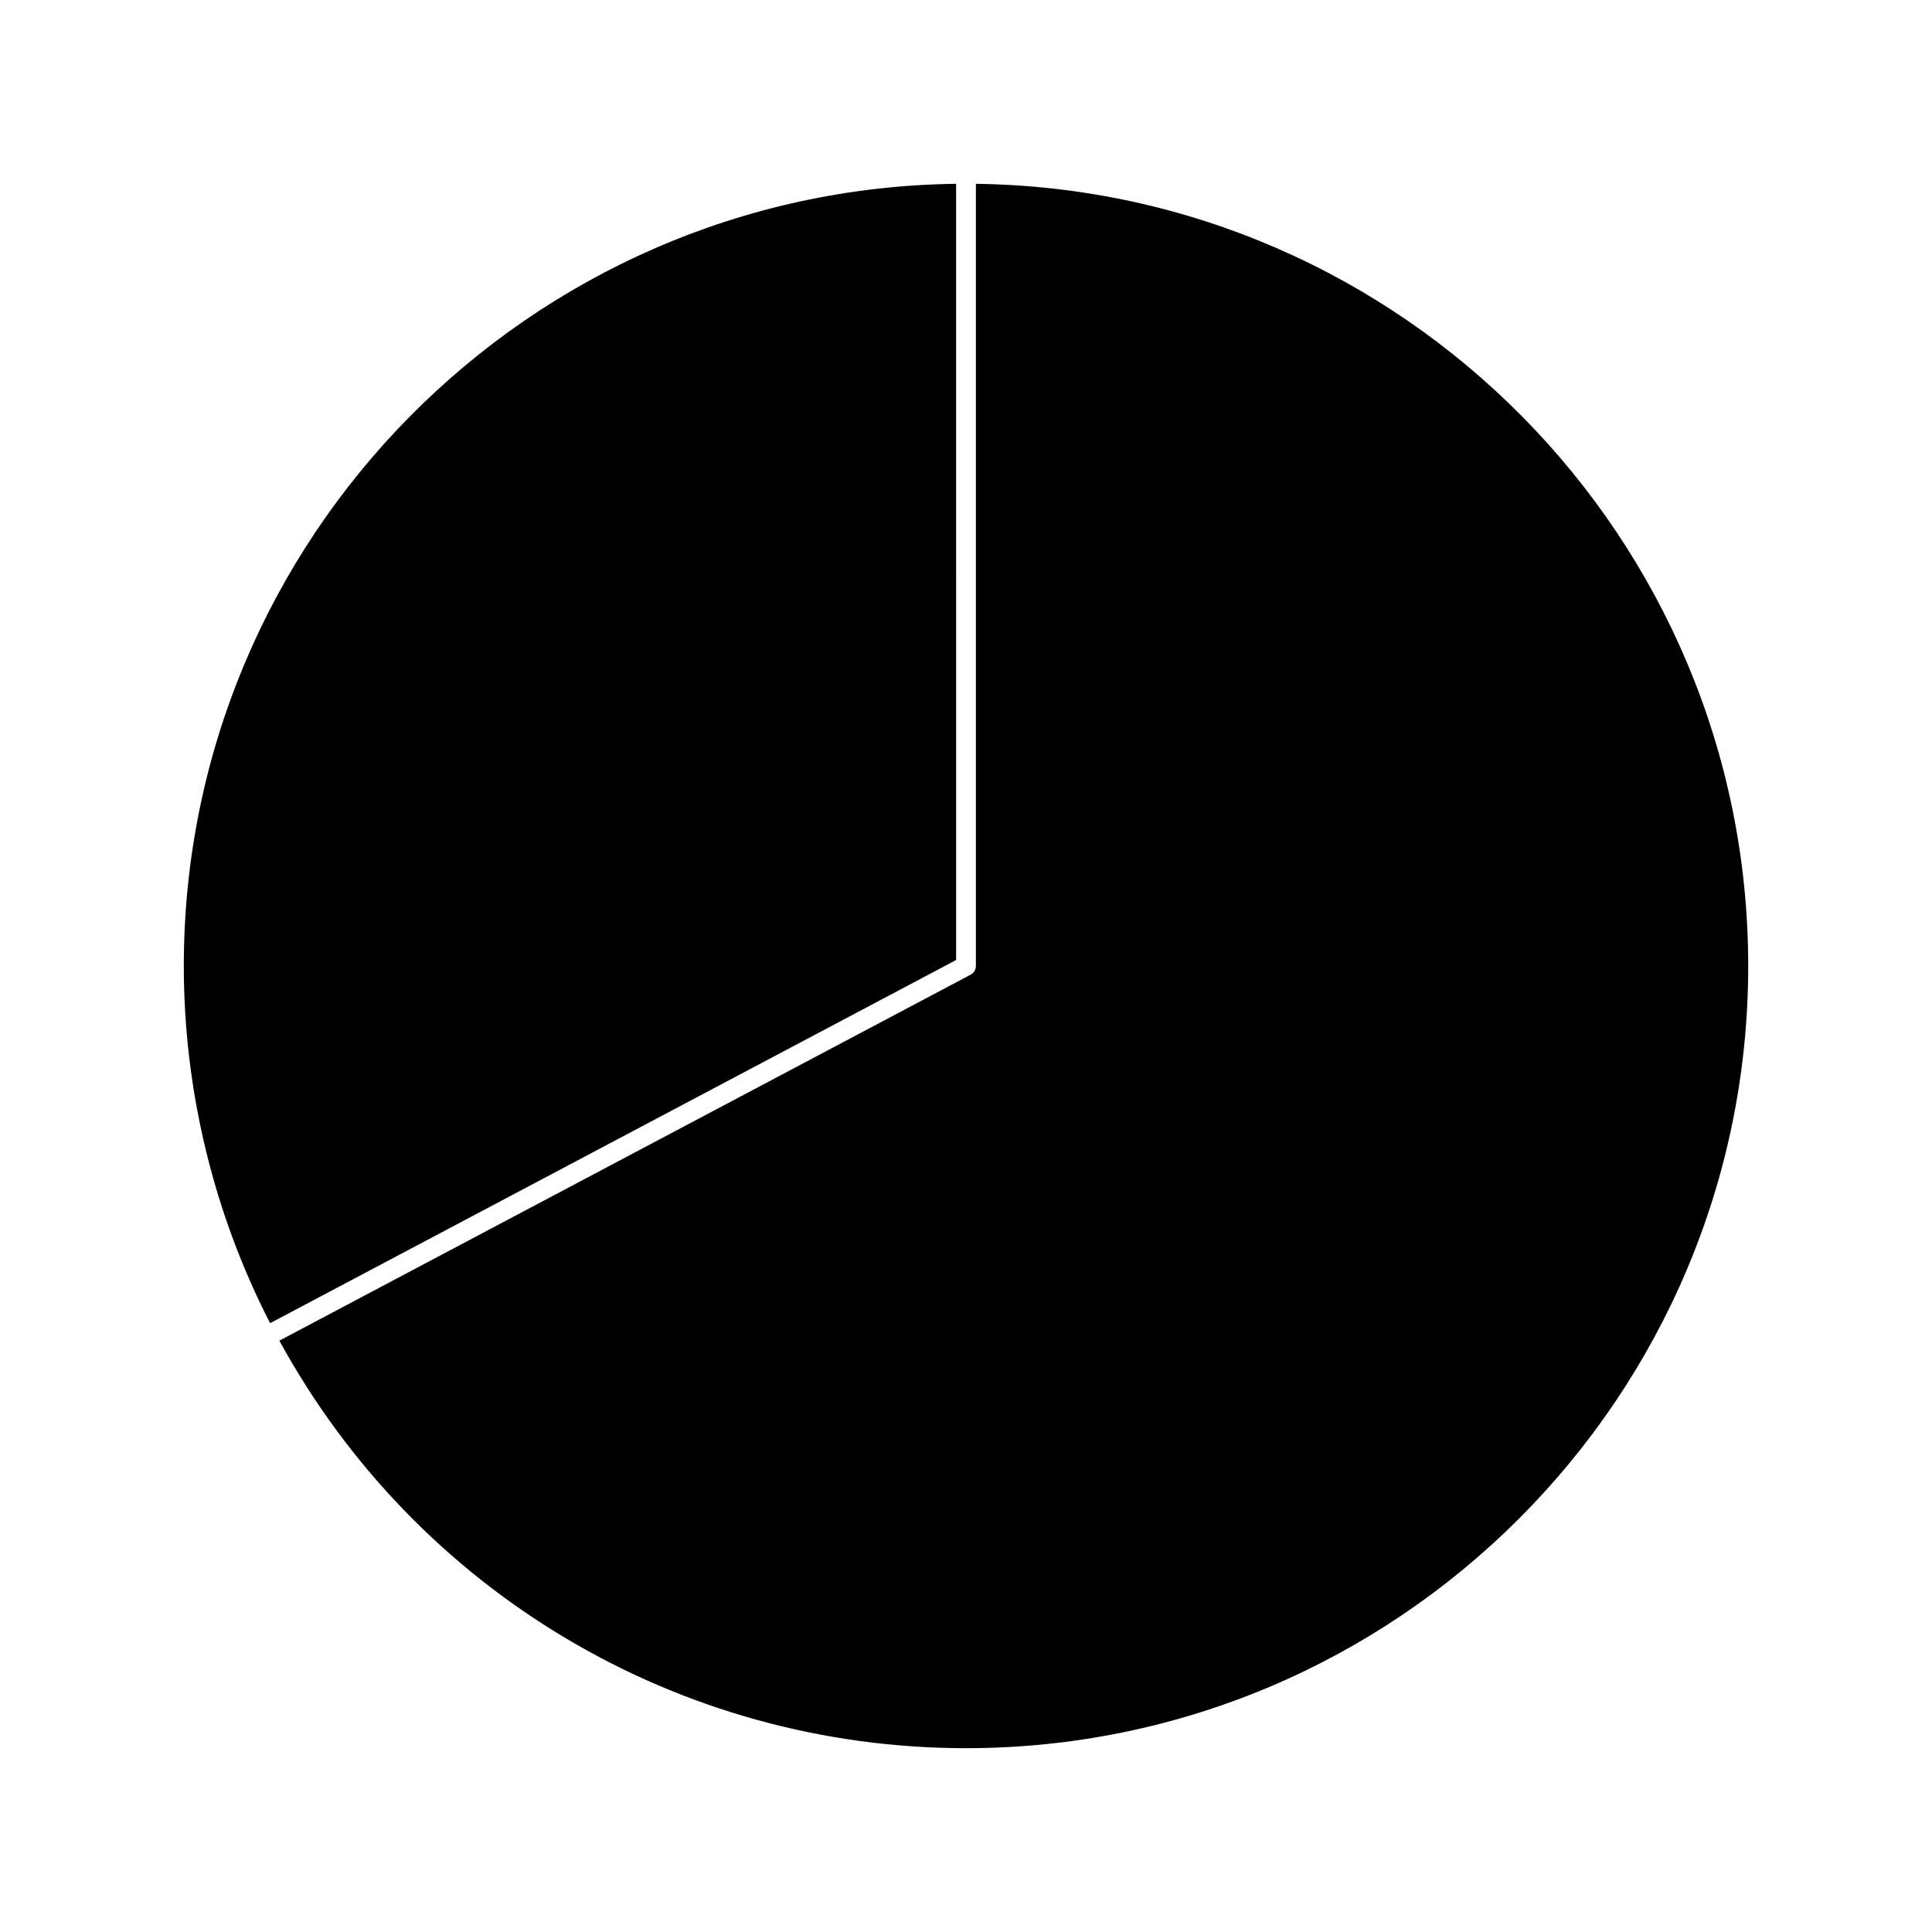
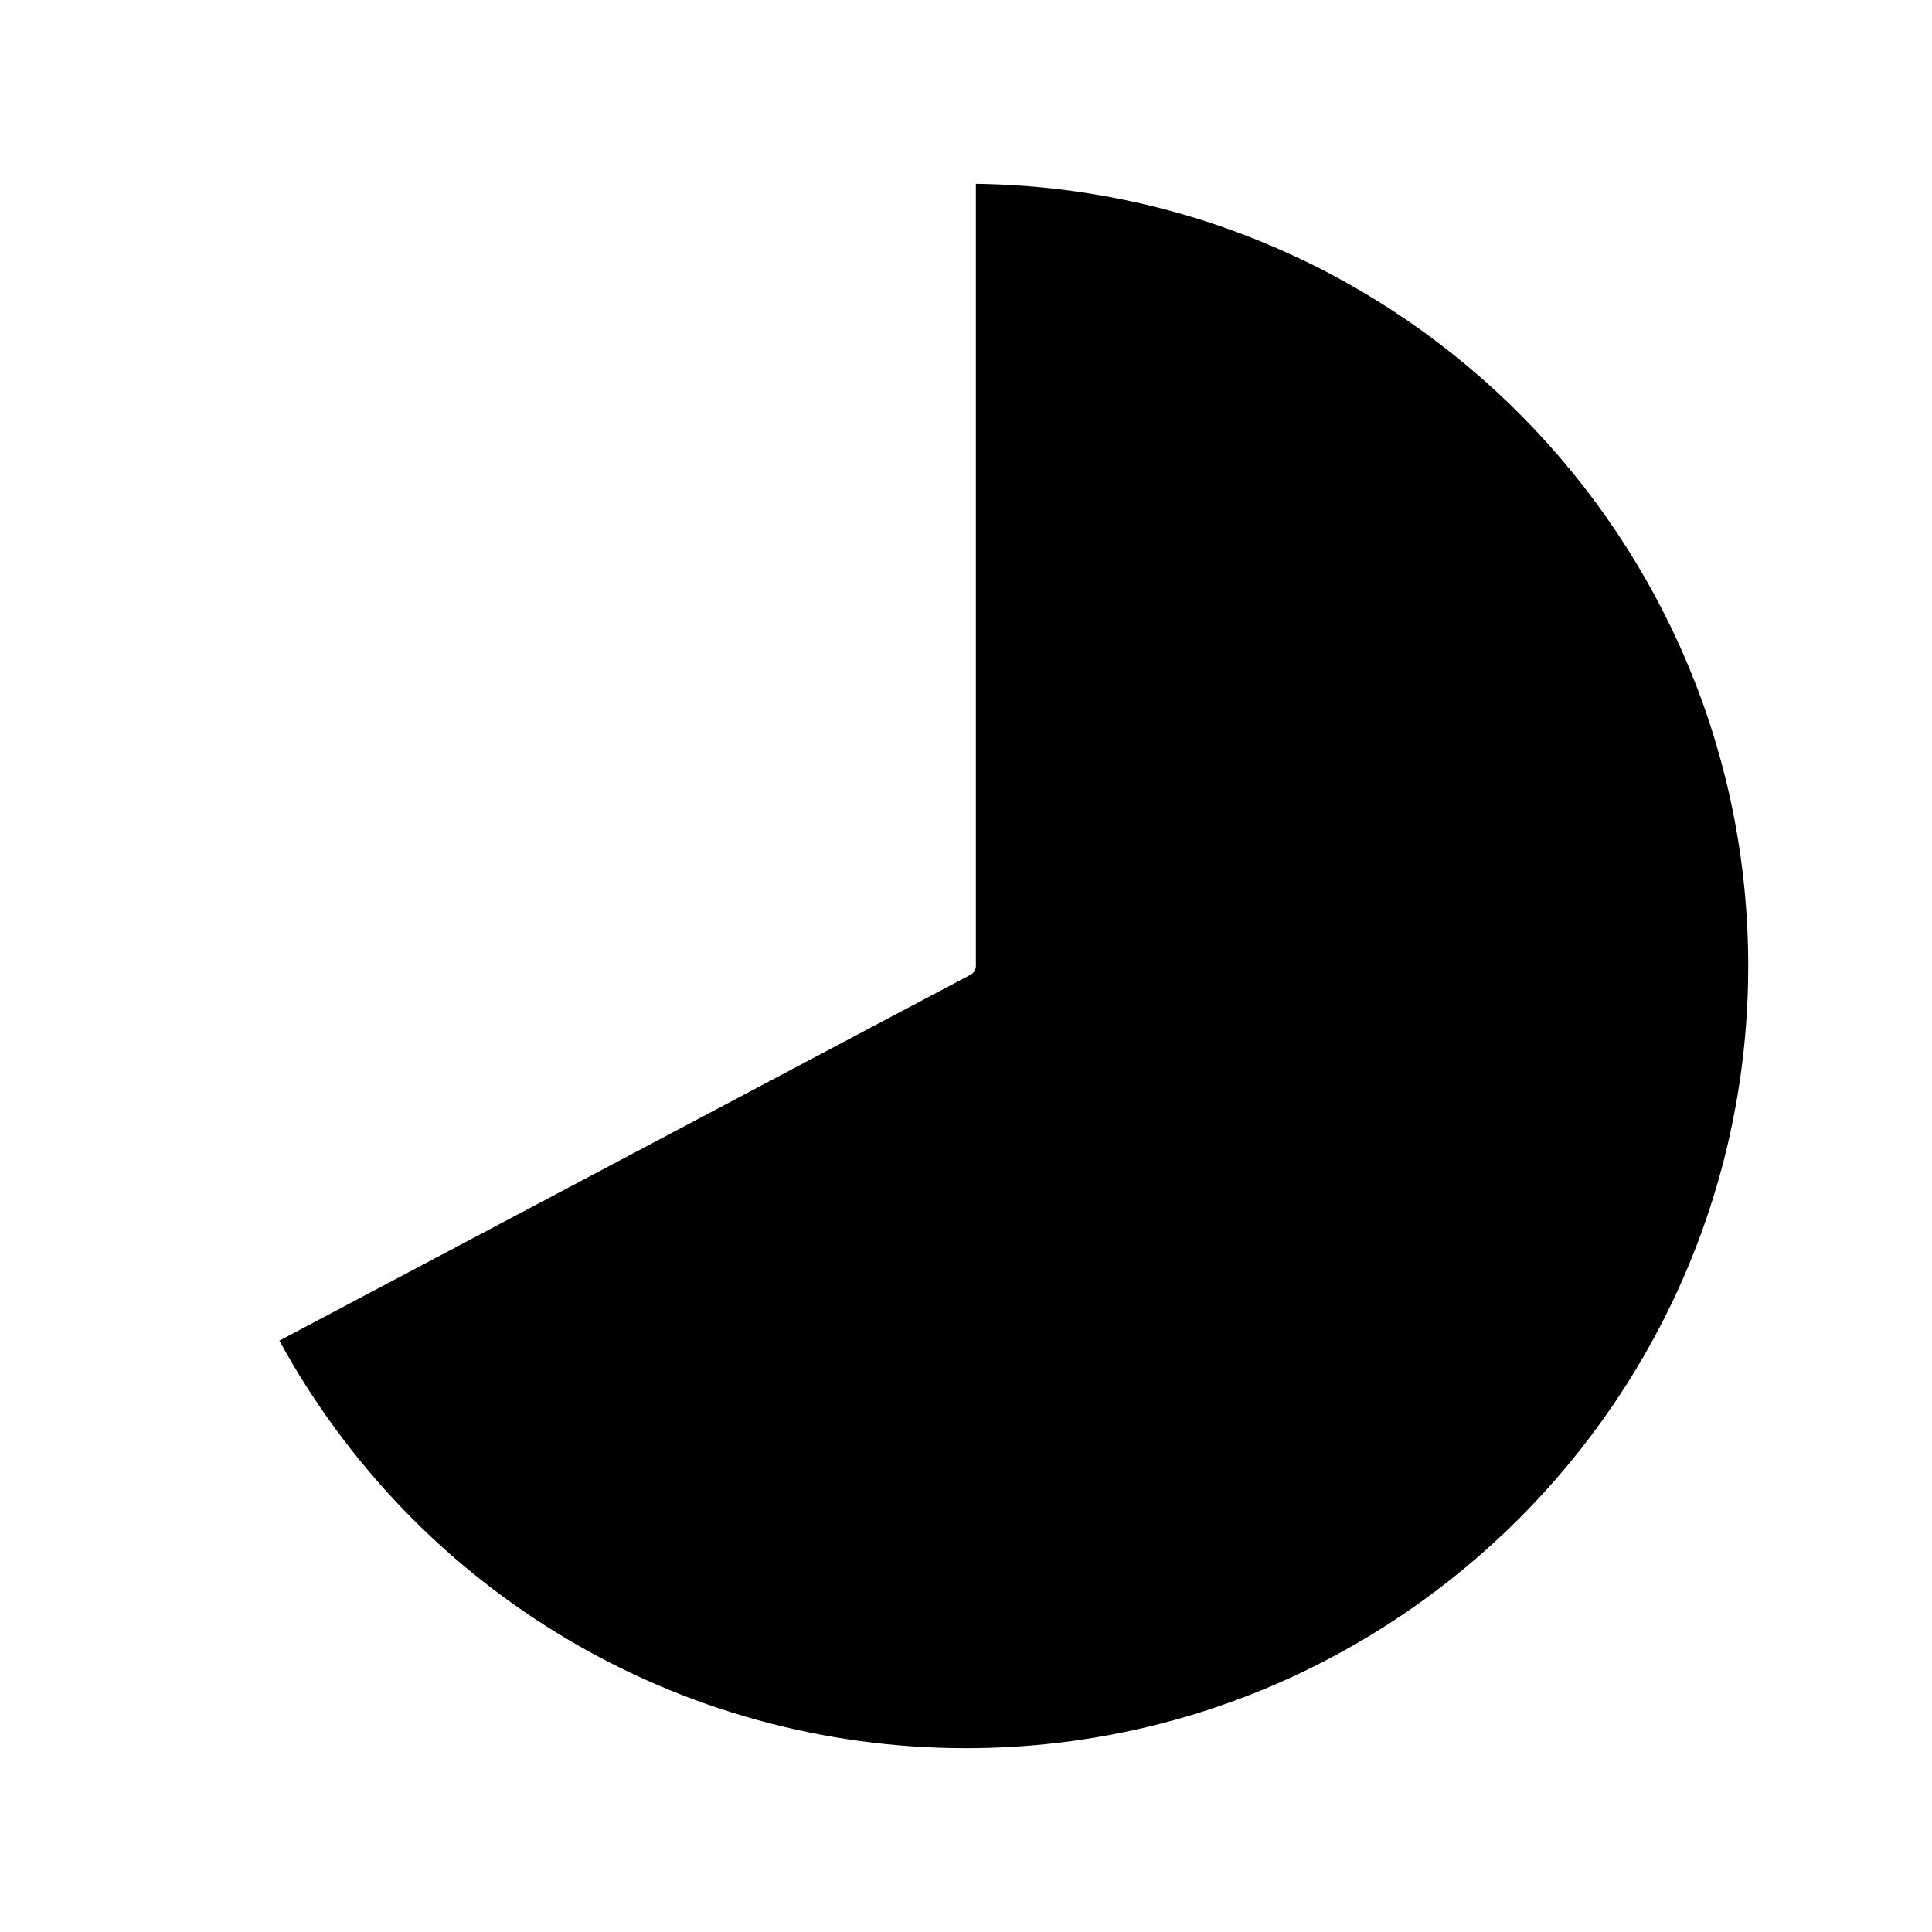
<svg xmlns="http://www.w3.org/2000/svg" fill="#000000" width="800px" height="800px" version="1.1" viewBox="144 144 512 512">
  <g>
-     <path d="m397.38 192.71c-113.09 1.418-204.67 93.855-204.67 207.28 0 32.867 7.902 65.543 22.871 94.664l181.8-96.242z" />
    <path d="m402.62 192.71v207.28c0 0.973-0.539 1.859-1.395 2.312l-183.19 96.984c36.445 66.688 105.93 108 181.96 108 114.3 0 207.3-92.988 207.3-207.29 0-113.43-91.578-205.87-204.68-207.28z" />
  </g>
</svg>